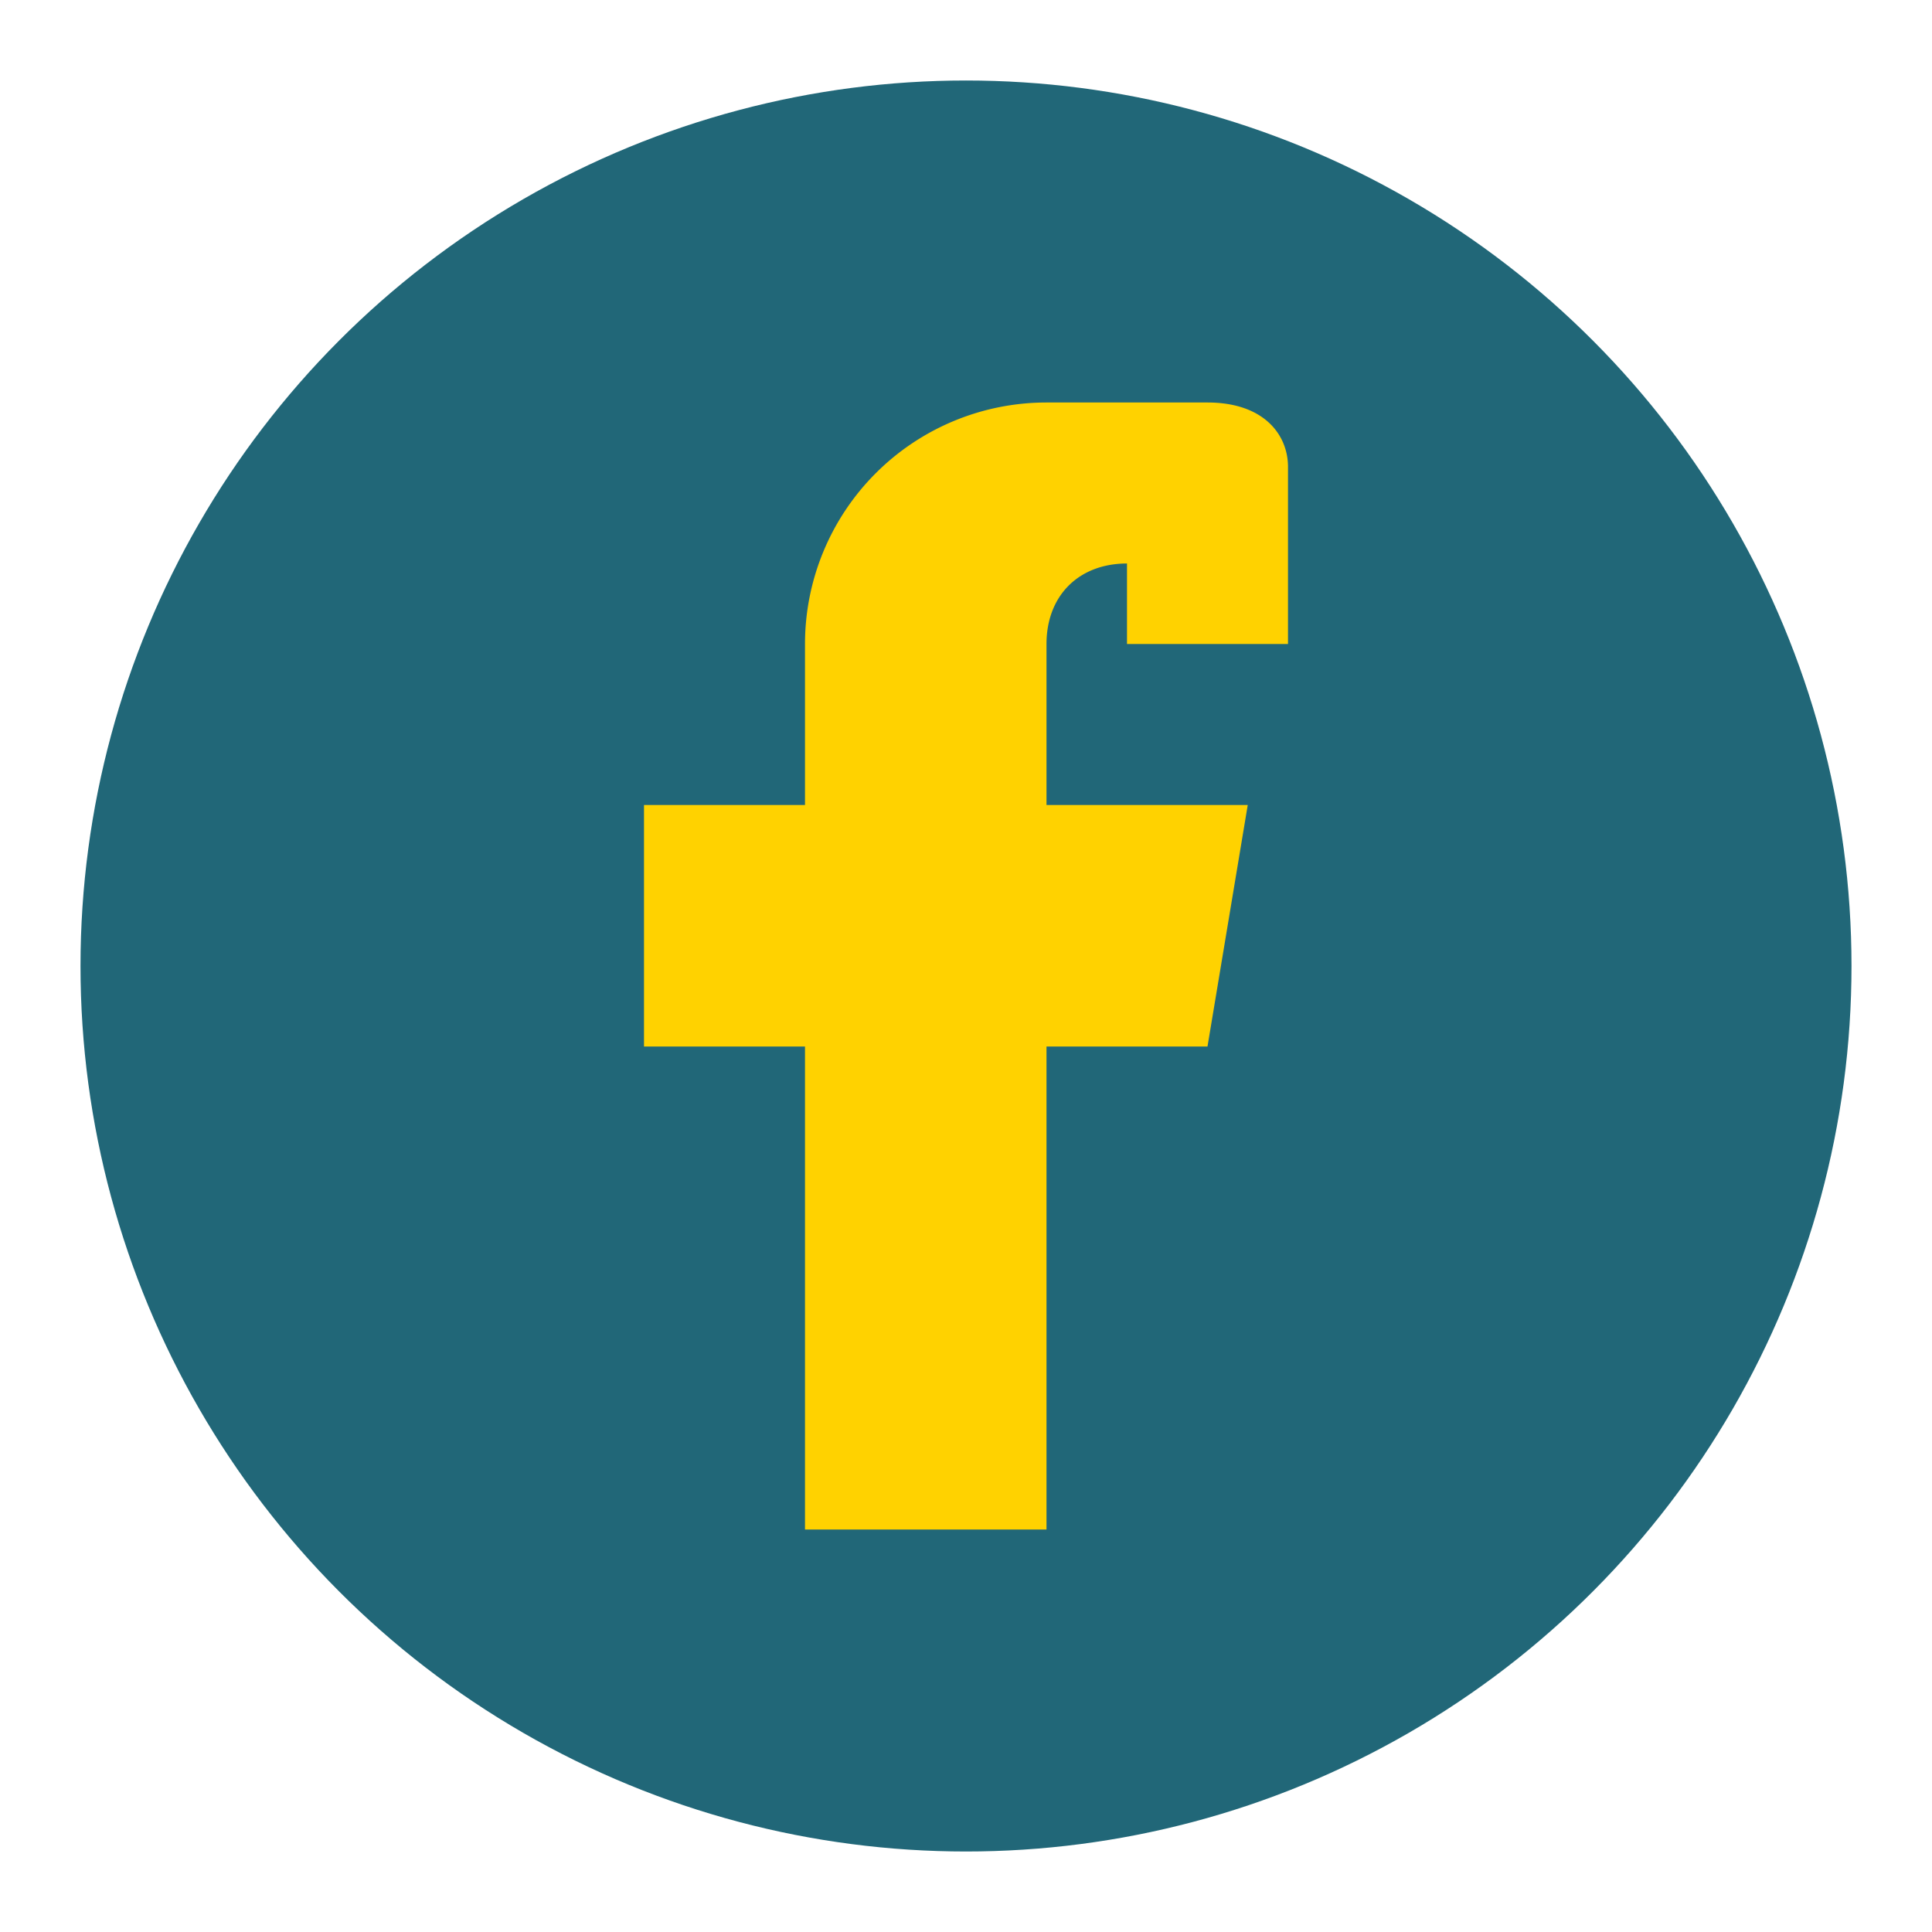
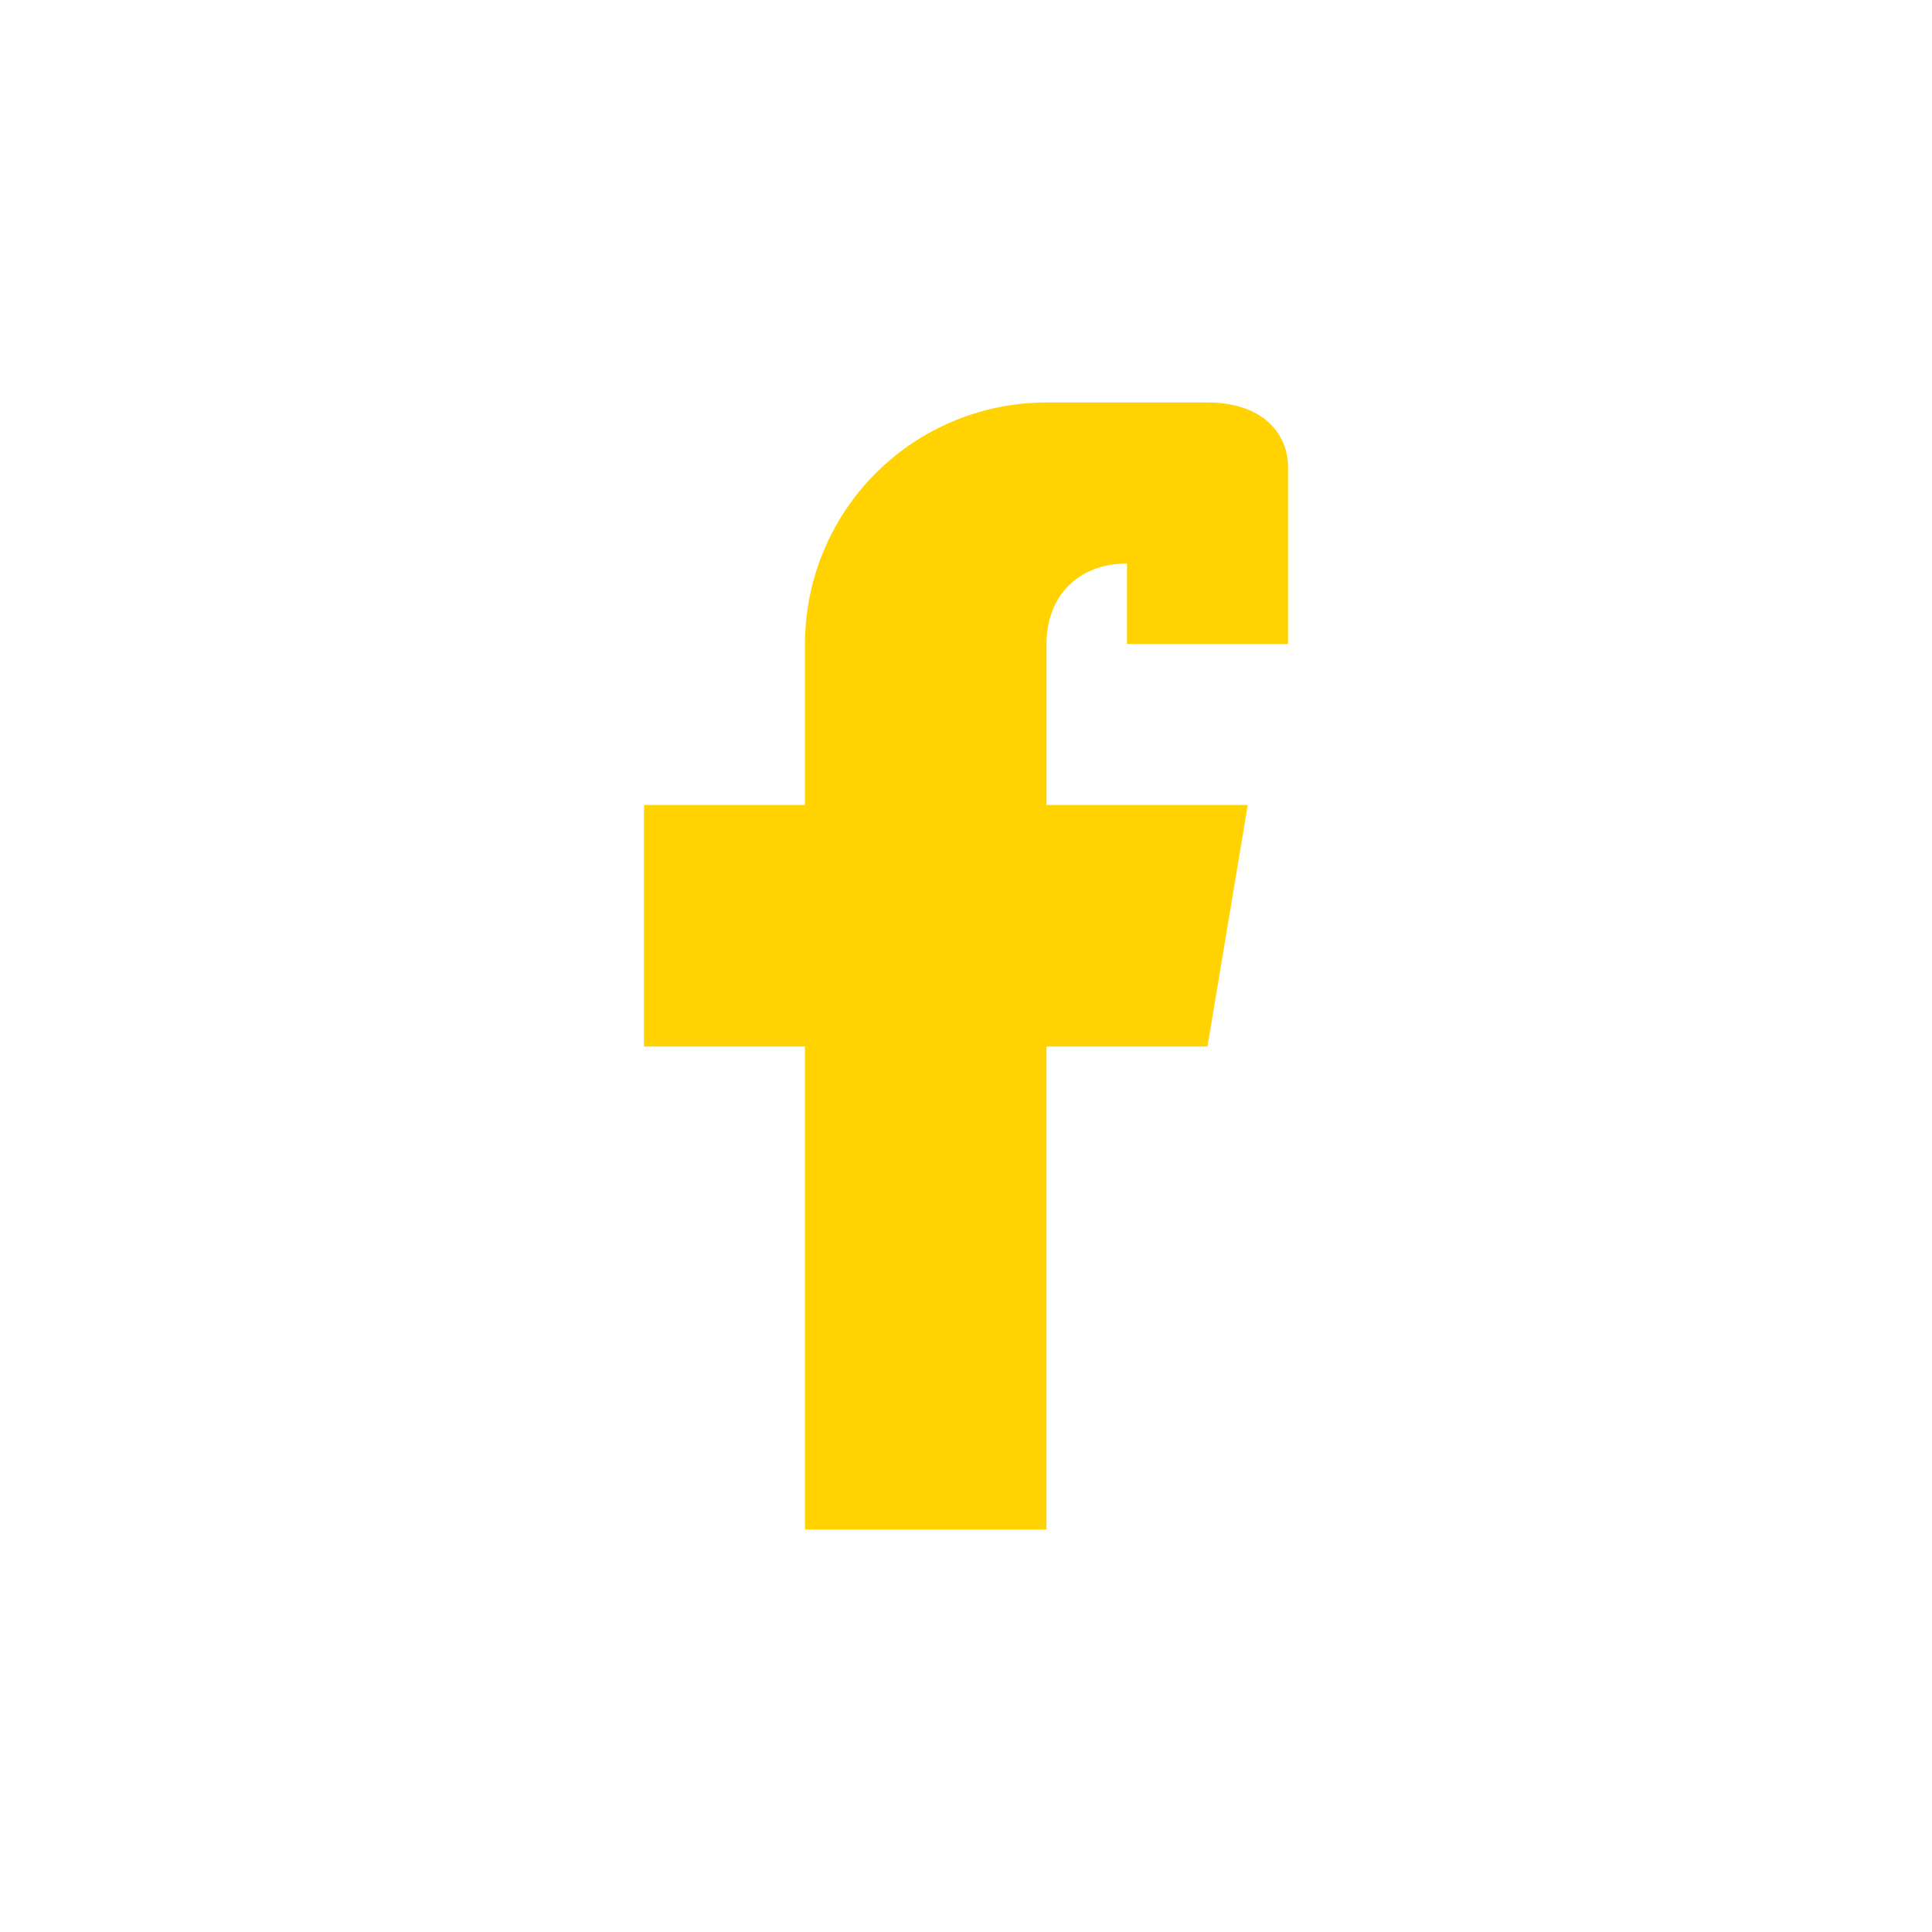
<svg xmlns="http://www.w3.org/2000/svg" width="24" height="24" viewBox="0 0 24 24">
-   <circle cx="12" cy="12" r="11" fill="#216778" />
  <path d="M14 8h2V5.8C16 5.4 15.7 5 15 5h-2a3 3 0 0 0-3 3v2H8v3h2v6h3v-6h2l.5-3H13V8c0-.6.4-1 1-1Z" fill="#FFD200" />
</svg>